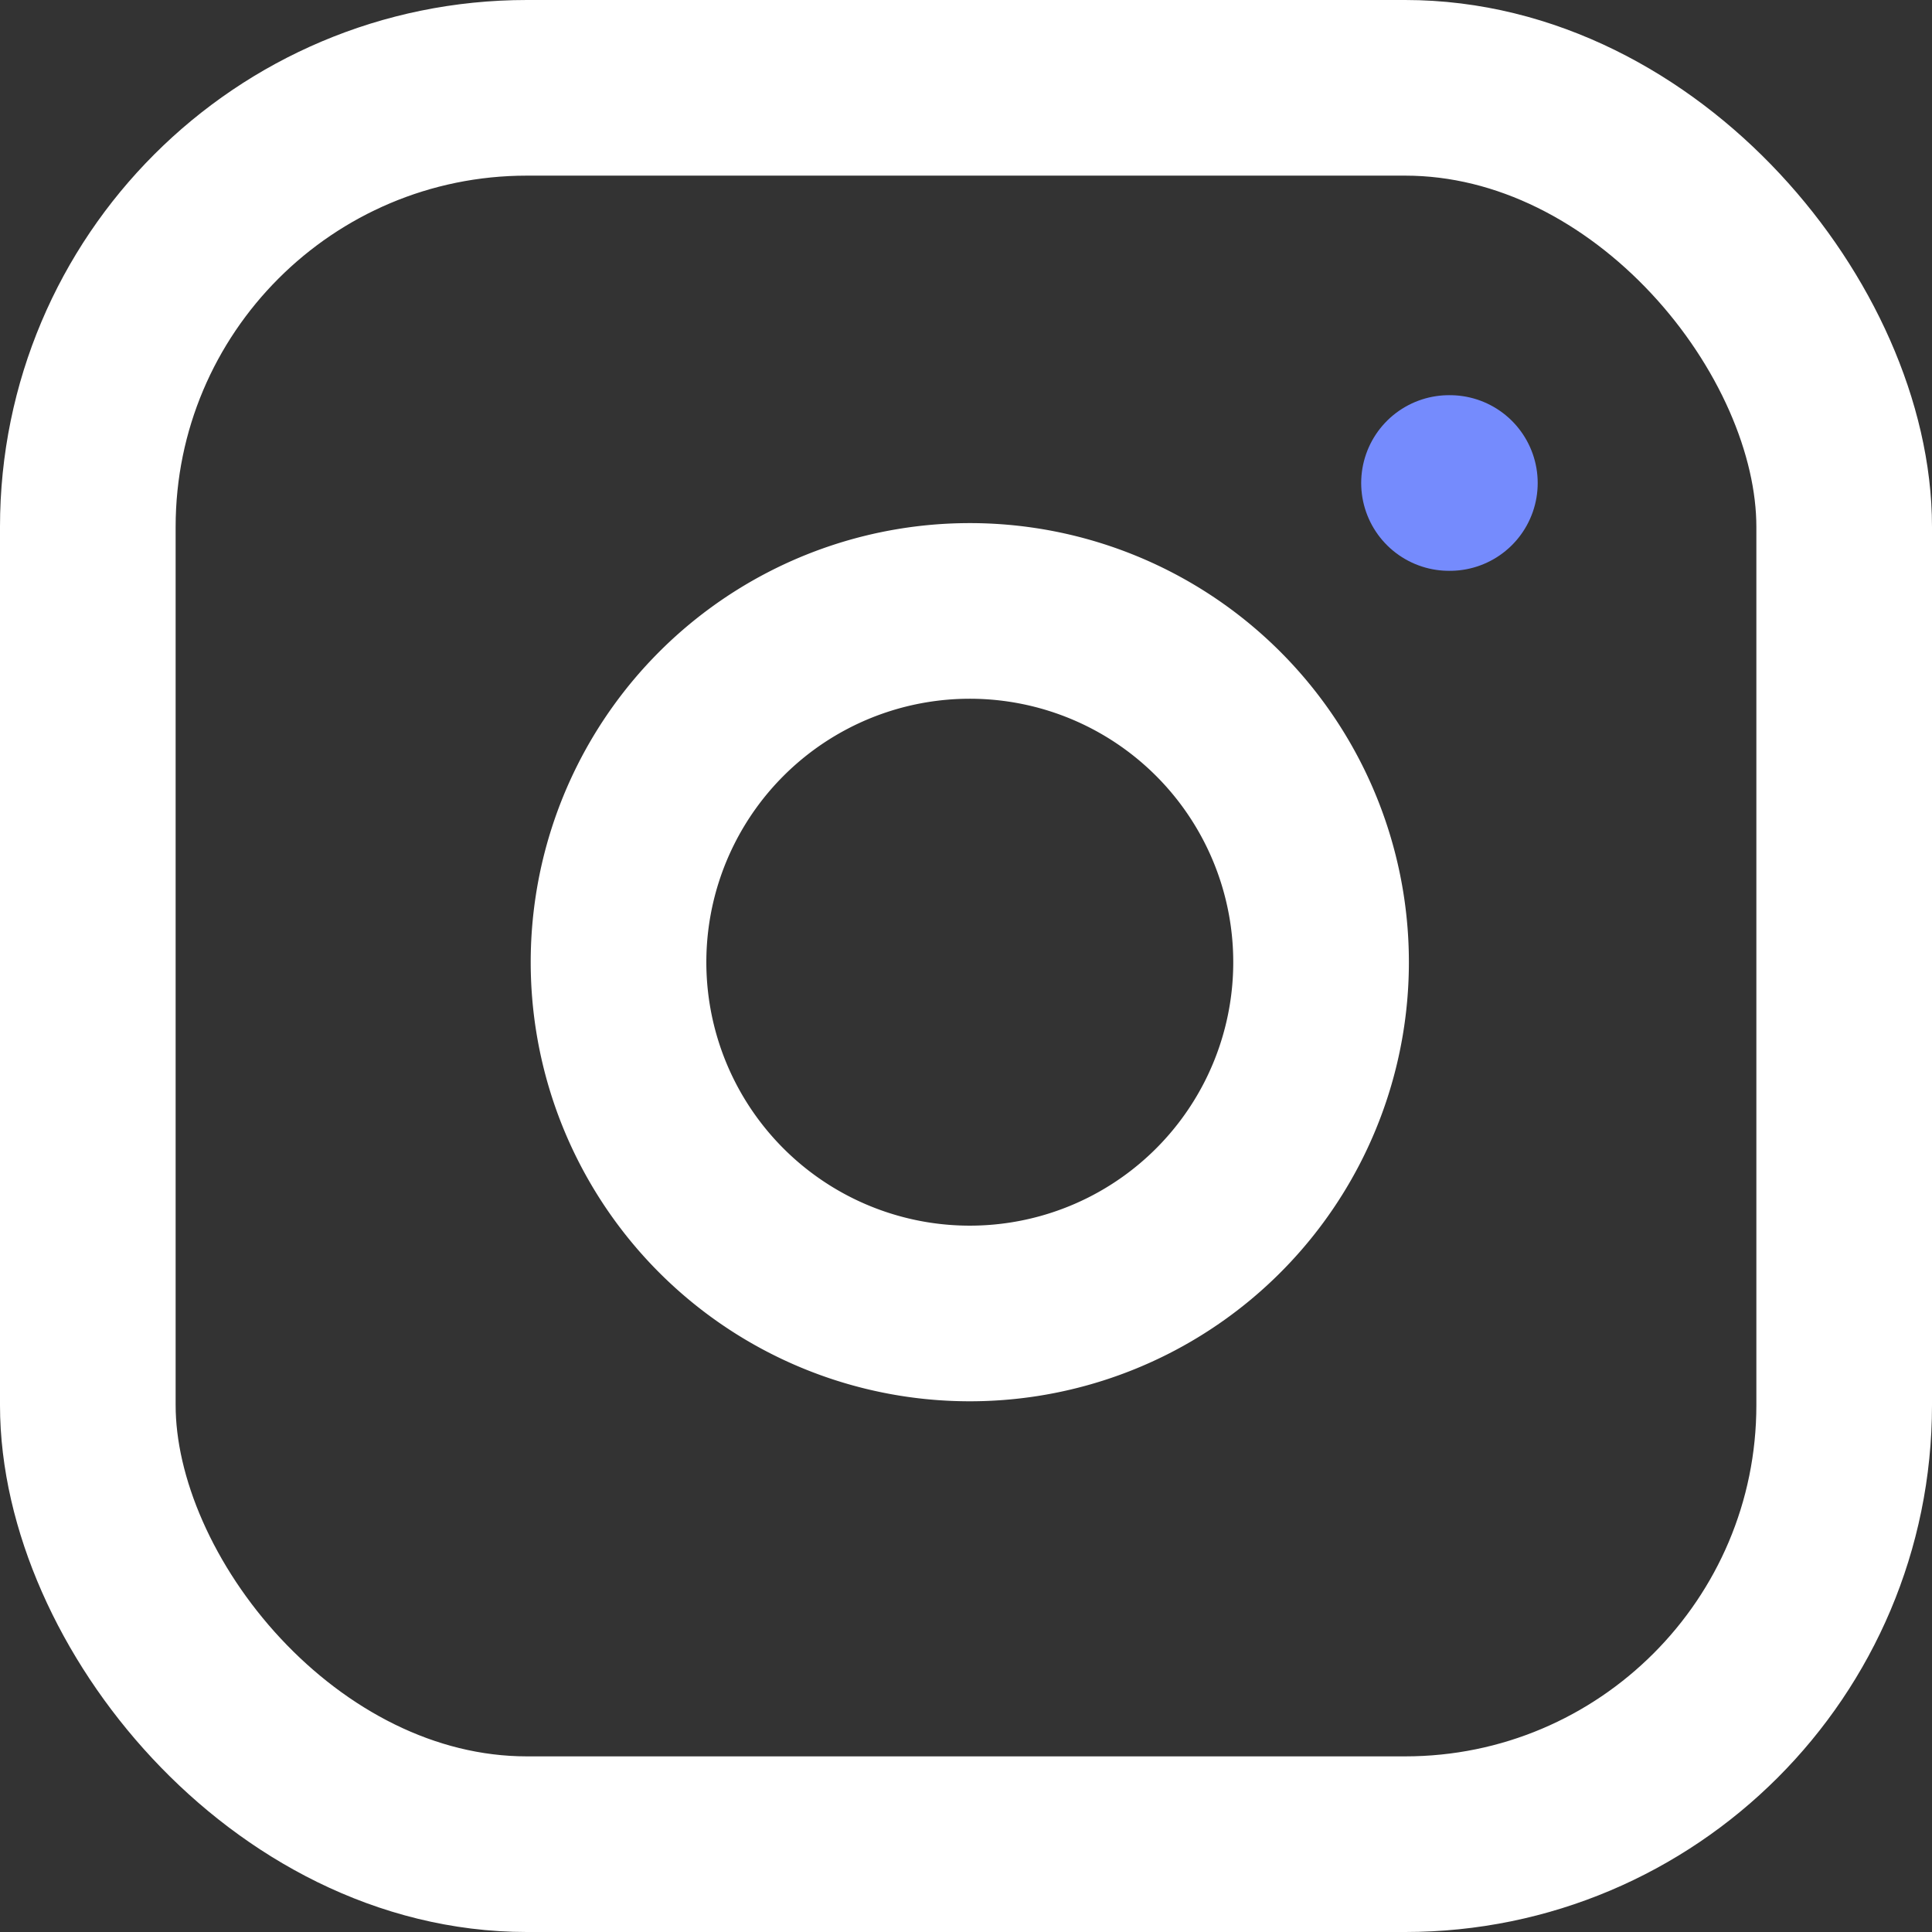
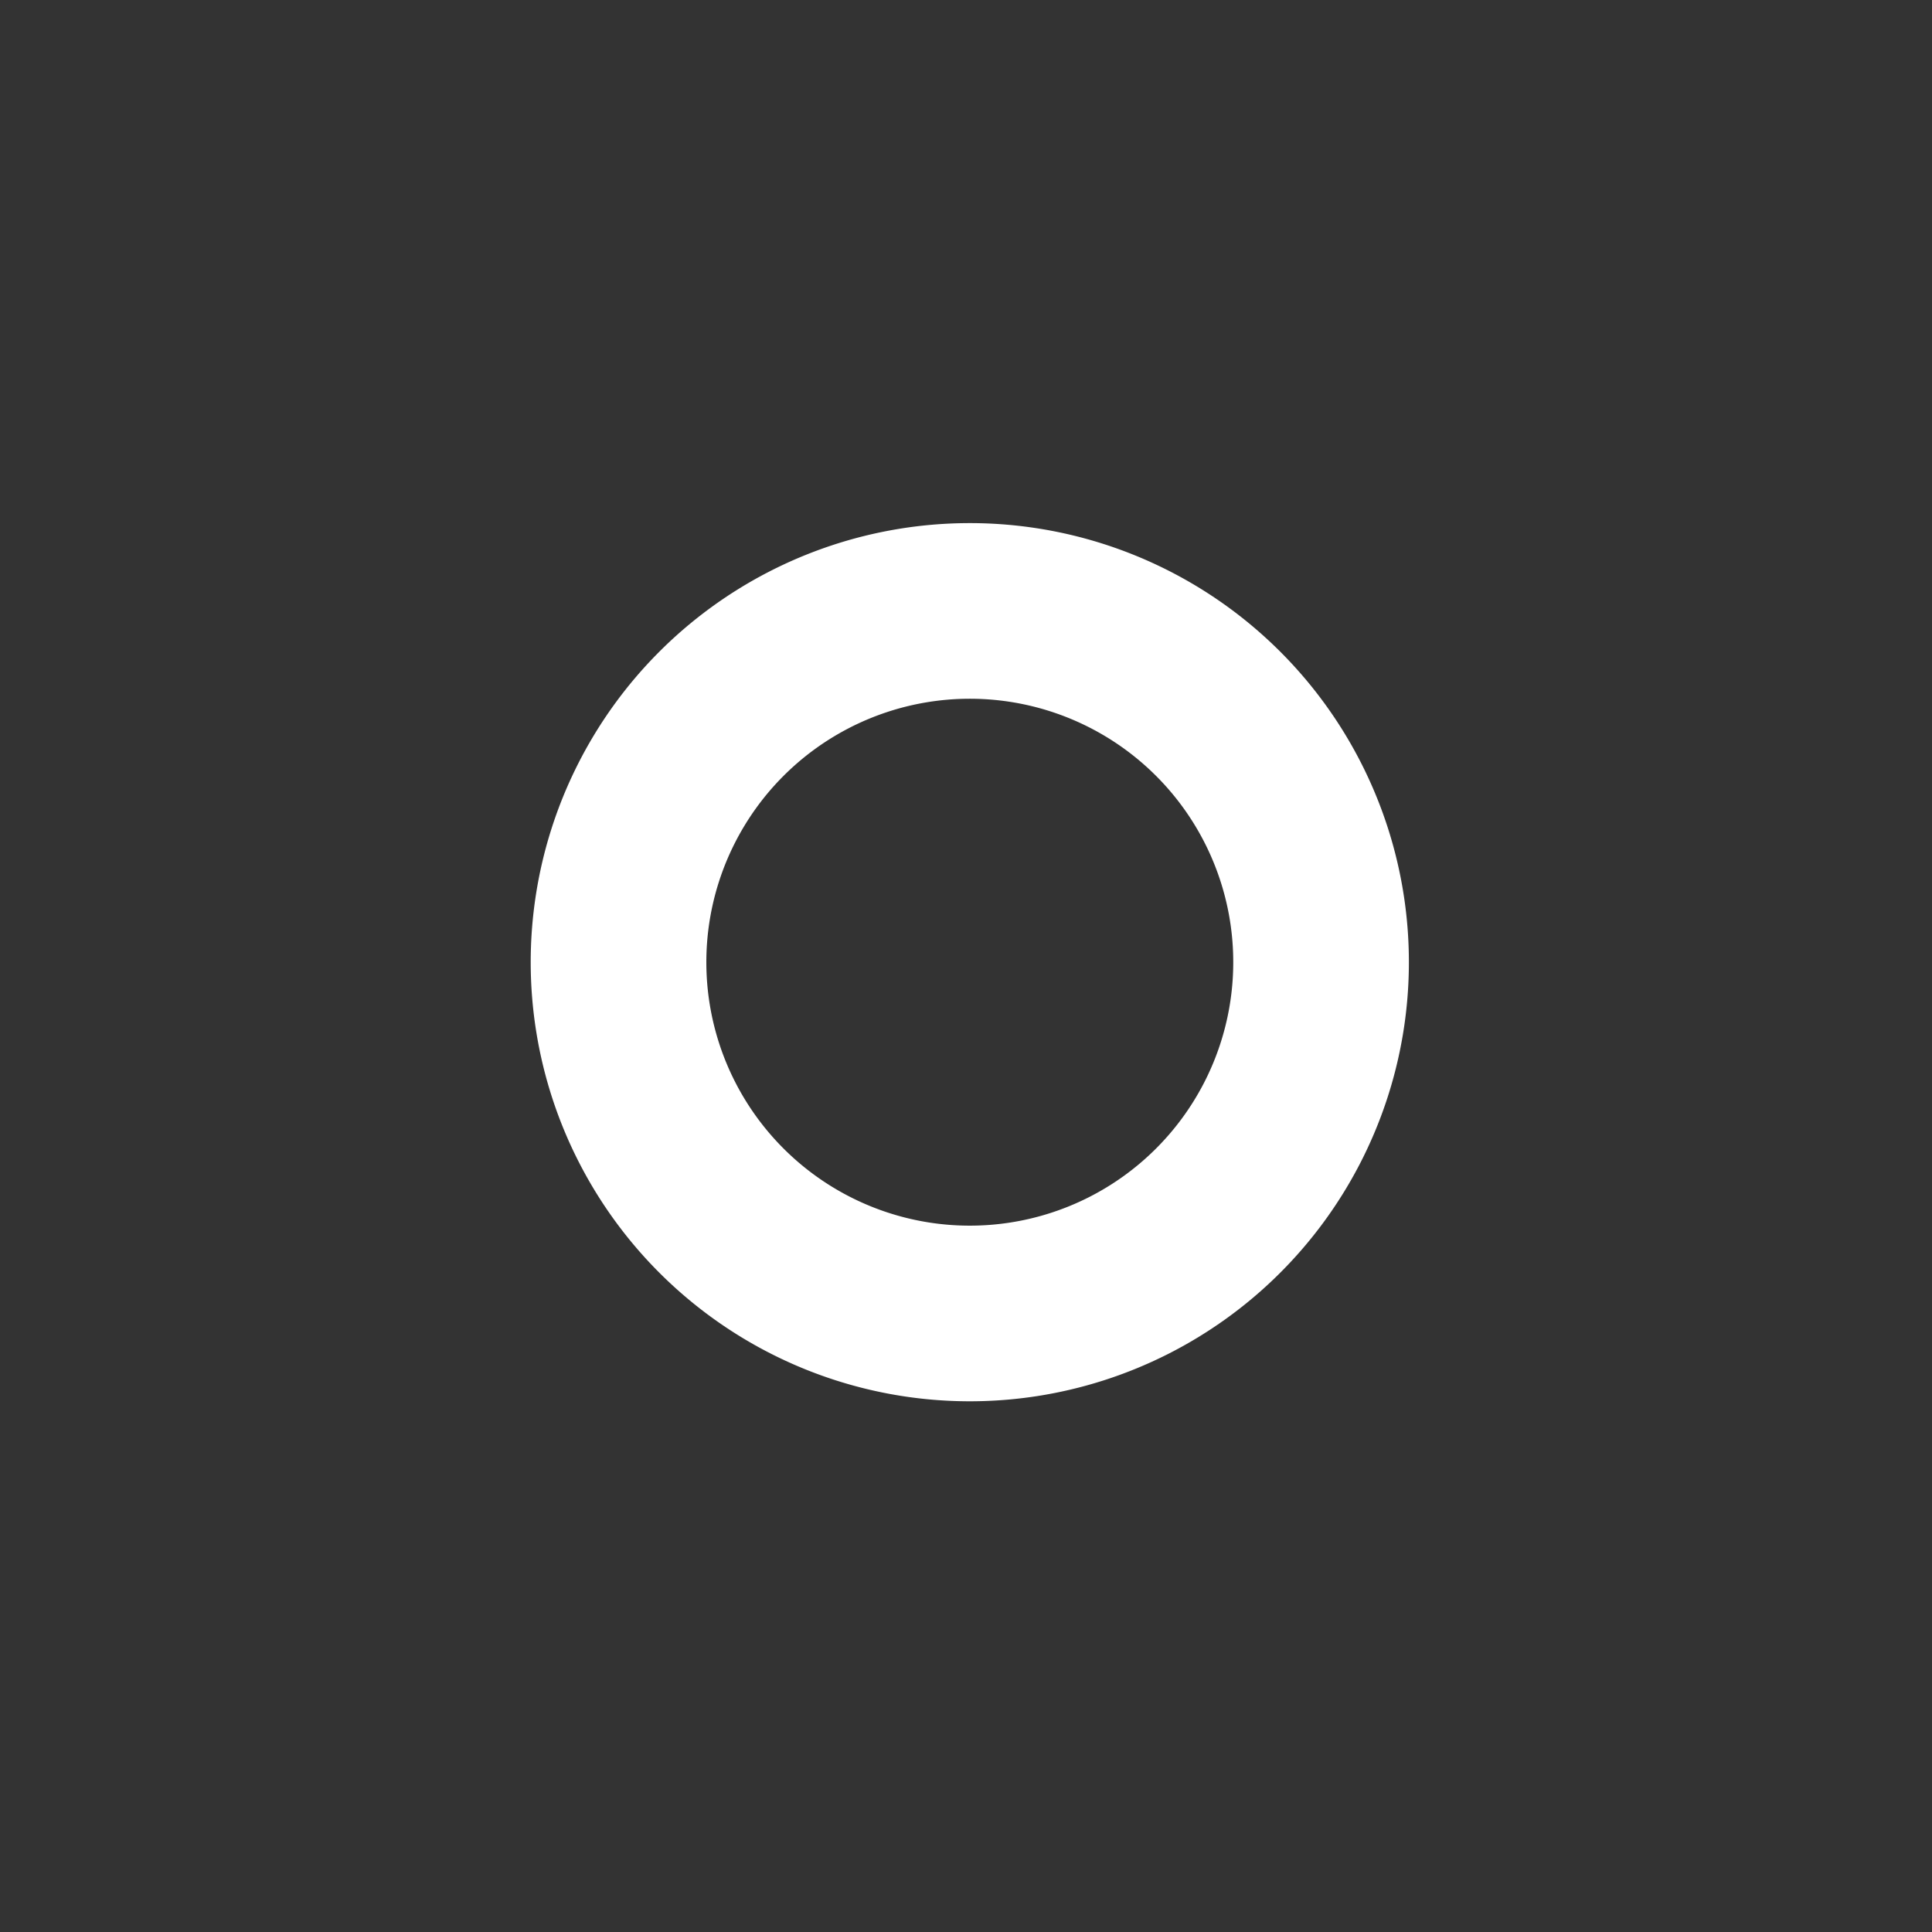
<svg xmlns="http://www.w3.org/2000/svg" width="22" height="22" viewBox="0 0 22 22">
  <rect x="0" y="0" width="22" height="22" fill="#333333" stroke="none" />
  <g id="icon_instagram" data-name="icon instagram" transform="translate(-1 -1)">
-     <rect id="Rechteck_5" data-name="Rechteck 5" width="20" height="20" rx="5" transform="translate(2 2)" fill="none" stroke="#ffffff" stroke-linecap="round" stroke-linejoin="round" stroke-width="2" />
    <path id="Pfad_45" data-name="Pfad 45" d="M16,11.37A4,4,0,1,1,12.63,8,4,4,0,0,1,16,11.37Z" fill="none" stroke="#ffffff" stroke-linecap="round" stroke-linejoin="round" stroke-width="2" />
-     <path id="Pfad_46" data-name="Pfad 46" d="M17.5,6.5h.01" fill="none" stroke="#758bfd" stroke-linecap="round" stroke-linejoin="round" stroke-width="2" />
  </g>
</svg>